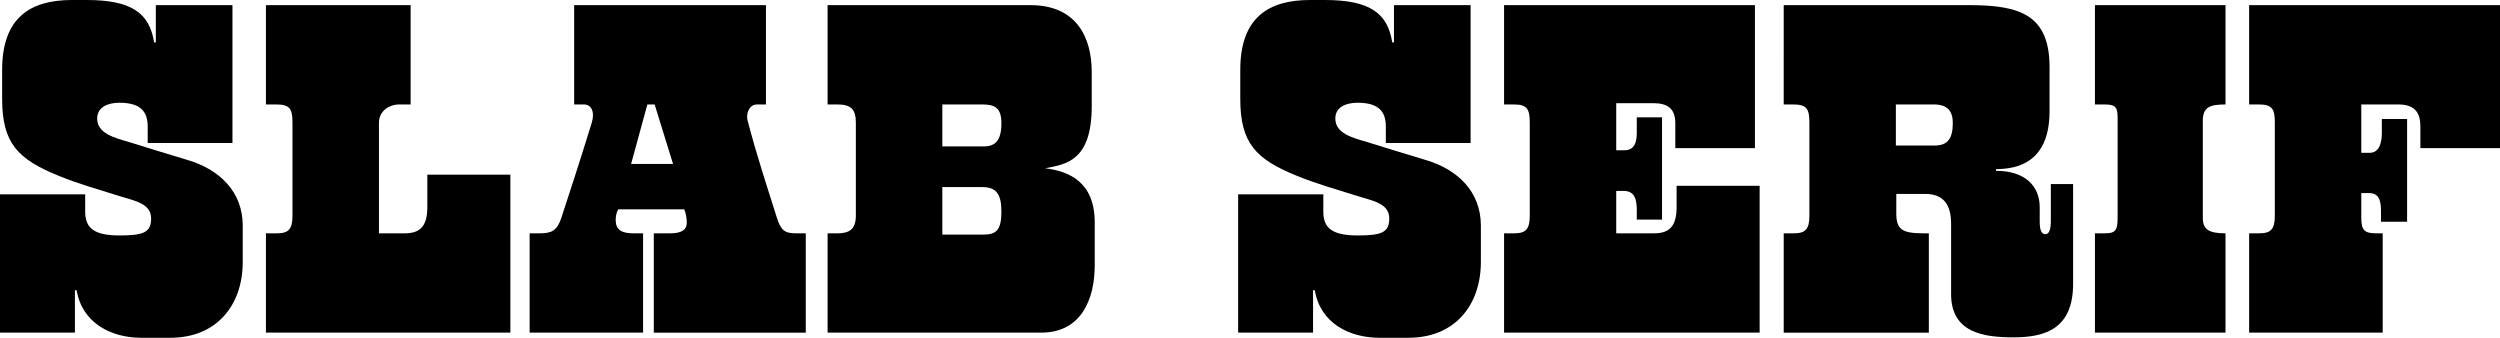
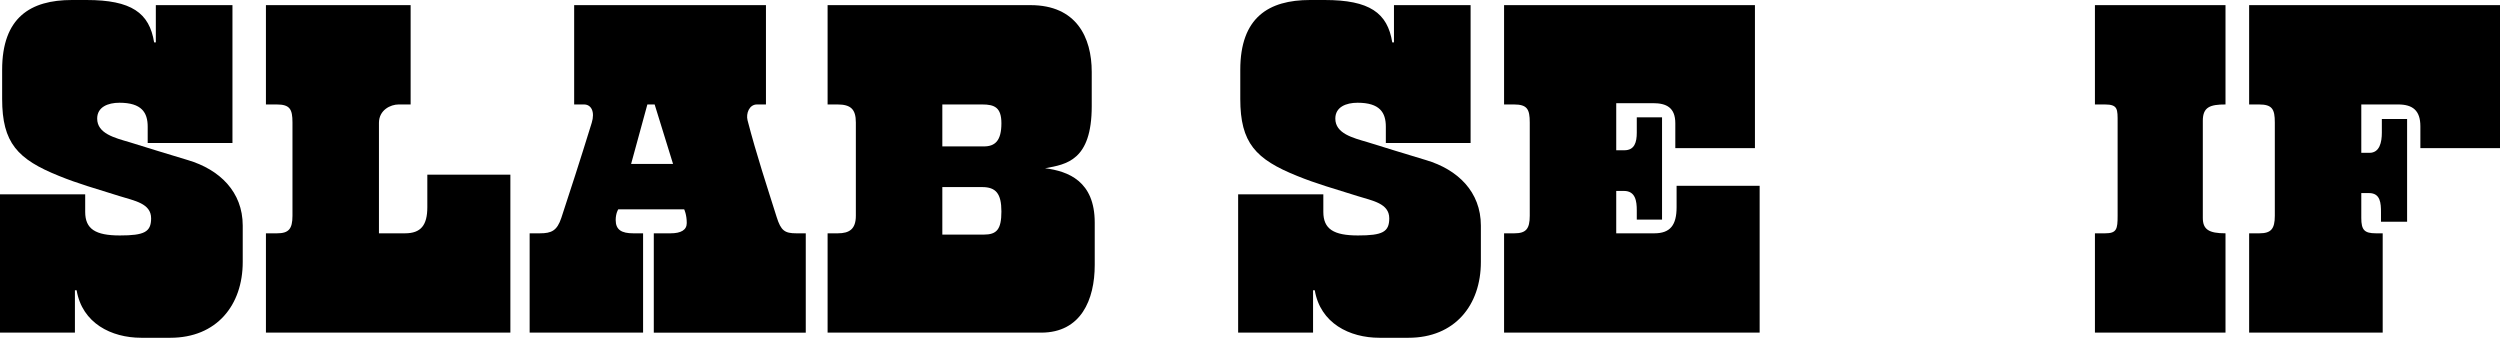
<svg xmlns="http://www.w3.org/2000/svg" id="_レイヤー_2" viewBox="0 0 291.99 39.45">
  <defs>
    <style>.cls-1{stroke-width:0px;}</style>
  </defs>
  <g id="_レイヤー_1-2">
    <path class="cls-1" d="M.25,11.55v-3.4C.25,2.05,3.55,0,8.4,0h1.7c5.25,0,7.35,1.5,7.9,4.95h.2V.6h8.95v16.1h-9.9v-1.9c0-1.65-.7-2.8-3.3-2.8-1.35,0-2.6.5-2.6,1.85,0,1.75,2.05,2.25,3.75,2.75,2.45.75,4.15,1.3,6.85,2.1,3.7,1.1,6.4,3.7,6.4,7.65v4.25c0,5.05-3.05,8.85-8.45,8.85h-3.4c-3.5,0-6.9-1.7-7.55-5.55h-.2v4.95H0v-16.15h9.95v2.05c0,2,1.2,2.75,4.05,2.75s3.65-.4,3.65-2c0-1.75-1.95-2.05-3.7-2.6-2.7-.85-4.85-1.45-7.05-2.35C2.05,18.6.25,16.7.25,11.55Z" />
    <path class="cls-1" d="M31.06,38.85v-11.6h1.3c1.35,0,1.8-.5,1.8-2.05v-10.9c0-1.55-.3-2.1-1.85-2.1h-1.25V.6h16.9v11.6h-1.4c-.95,0-2.3.65-2.3,2.15v12.9h3.05c1.85,0,2.6-.95,2.6-3.05v-3.8h9.7v18.45h-28.55Z" />
    <path class="cls-1" d="M79.91,24.45h-7.7s-.3.45-.3,1.25c0,1.15.7,1.55,2.05,1.55h1.15v11.6h-13.25v-11.6h1.2c1.35,0,2-.3,2.5-1.8,1.05-3.2,2.05-6.25,3.55-11.1.4-1.3-.05-2.15-.9-2.15h-1.15V.6h22.4v11.6h-1.05c-.9,0-1.3,1.05-1.1,1.85,1.05,4.05,2.3,7.8,3.4,11.3.5,1.6.95,1.9,2.3,1.9h1.1v11.6h-17.75v-11.6h1.95c1.25,0,1.9-.4,1.9-1.2,0-1-.3-1.6-.3-1.6ZM75.61,12.2l-1.9,6.95h4.9l-2.15-6.95h-.85Z" />
    <path class="cls-1" d="M121.61,38.85h-24.95v-11.6h1.2c1.35,0,2.1-.5,2.1-2.05v-10.9c0-1.55-.6-2.1-2.15-2.1h-1.15V.6h23.7c5.35,0,7.15,3.75,7.15,7.8v4c0,6.35-2.95,6.8-5.45,7.25,2.7.35,5.8,1.5,5.8,6.35v4.95c0,4.05-1.6,7.9-6.25,7.9ZM114.71,12.2h-4.65v4.9h4.85c1.3,0,2.05-.65,2.05-2.7,0-1.85-.8-2.2-2.25-2.2ZM114.71,21.85h-4.65v5.55h4.85c1.5,0,2.05-.6,2.05-2.7s-.65-2.85-2.25-2.85Z" />
    <path class="cls-1" d="M144.86,11.55v-3.4c0-6.1,3.3-8.15,8.15-8.15h1.7c5.25,0,7.35,1.5,7.9,4.95h.2V.6h8.95v16.1h-9.9v-1.9c0-1.65-.7-2.8-3.3-2.8-1.35,0-2.6.5-2.6,1.85,0,1.75,2.05,2.25,3.75,2.75,2.45.75,4.15,1.3,6.85,2.1,3.7,1.1,6.4,3.7,6.4,7.65v4.25c0,5.05-3.05,8.85-8.45,8.85h-3.4c-3.5,0-6.9-1.7-7.55-5.55h-.2v4.95h-8.75v-16.15h9.95v2.05c0,2,1.2,2.75,4.05,2.75s3.65-.4,3.65-2c0-1.75-1.95-2.05-3.7-2.6-2.7-.85-4.85-1.45-7.05-2.35-4.85-1.95-6.65-3.85-6.65-9Z" />
    <path class="cls-1" d="M175.67,38.85v-11.6h1.2c1.35,0,1.8-.5,1.8-2.05v-10.9c0-1.55-.3-2.1-1.85-2.1h-1.15V.6h29.3v16.7h-9.3v-2.9c0-1.85-1.05-2.35-2.6-2.35h-4.3v5.5h.95c1.2,0,1.45-.95,1.45-2.05v-1.8h2.95v11.95h-2.95v-1.1c0-1.05-.15-2.25-1.5-2.25h-.9v4.95h4.45c1.85,0,2.6-.95,2.6-3.05v-2.5h9.7v17.15h-29.85Z" />
-     <path class="cls-1" d="M224.83,22.65c-.75,0,.15,0-3.35,0v2.25c0,1.9.65,2.35,3.2,2.35h.6v11.6h-16.95v-11.6h1.2c1.35,0,1.8-.5,1.8-2.05v-10.9c0-1.55-.3-2.1-1.85-2.1h-1.15V.6h21.65c5.9,0,9.4,1.1,9.4,7.25v5.15c0,3.65-1.4,6.75-6.25,6.75v.2c3.3,0,5.1,1.7,5.1,4.25v1.7c0,1.15.3,1.45.65,1.45.45,0,.65-.5.65-1.6v-4.25h2.6v11.65c0,5.25-3.25,6.25-6.95,6.25-3.45,0-7.3-.5-7.3-5.05v-8.2c0-2.4-1-3.5-3.05-3.5ZM225.88,12.2h-4.45v4.8h4.5c1.55,0,2.15-.8,2.15-2.65,0-1.4-.65-2.15-2.2-2.15Z" />
    <path class="cls-1" d="M257.28,25.45c0,1.35.7,1.8,2.65,1.8v11.6h-15.25v-11.6h1.2c1.35,0,1.45-.5,1.45-2.05v-10.9c0-1.55.05-2.1-1.5-2.1h-1.15V.6h15.25v11.6c-1.8,0-2.65.3-2.65,1.9v11.35Z" />
    <path class="cls-1" d="M262.69,38.85v-11.6h1.2c1.35,0,1.8-.5,1.8-2.05v-10.9c0-1.55-.3-2.1-1.85-2.1h-1.15V.6h29.3v16.7h-9.3v-2.55c0-1.85-.9-2.55-2.6-2.55h-4.3v5.65h.95c1.2,0,1.45-1.25,1.45-2.35v-1.6h2.95v12h-3.05v-1.1c0-1.05-.05-2.25-1.4-2.25h-.9v2.9c0,1.4.35,1.8,1.7,1.8h.8v11.6h-15.6Z" />
  </g>
</svg>